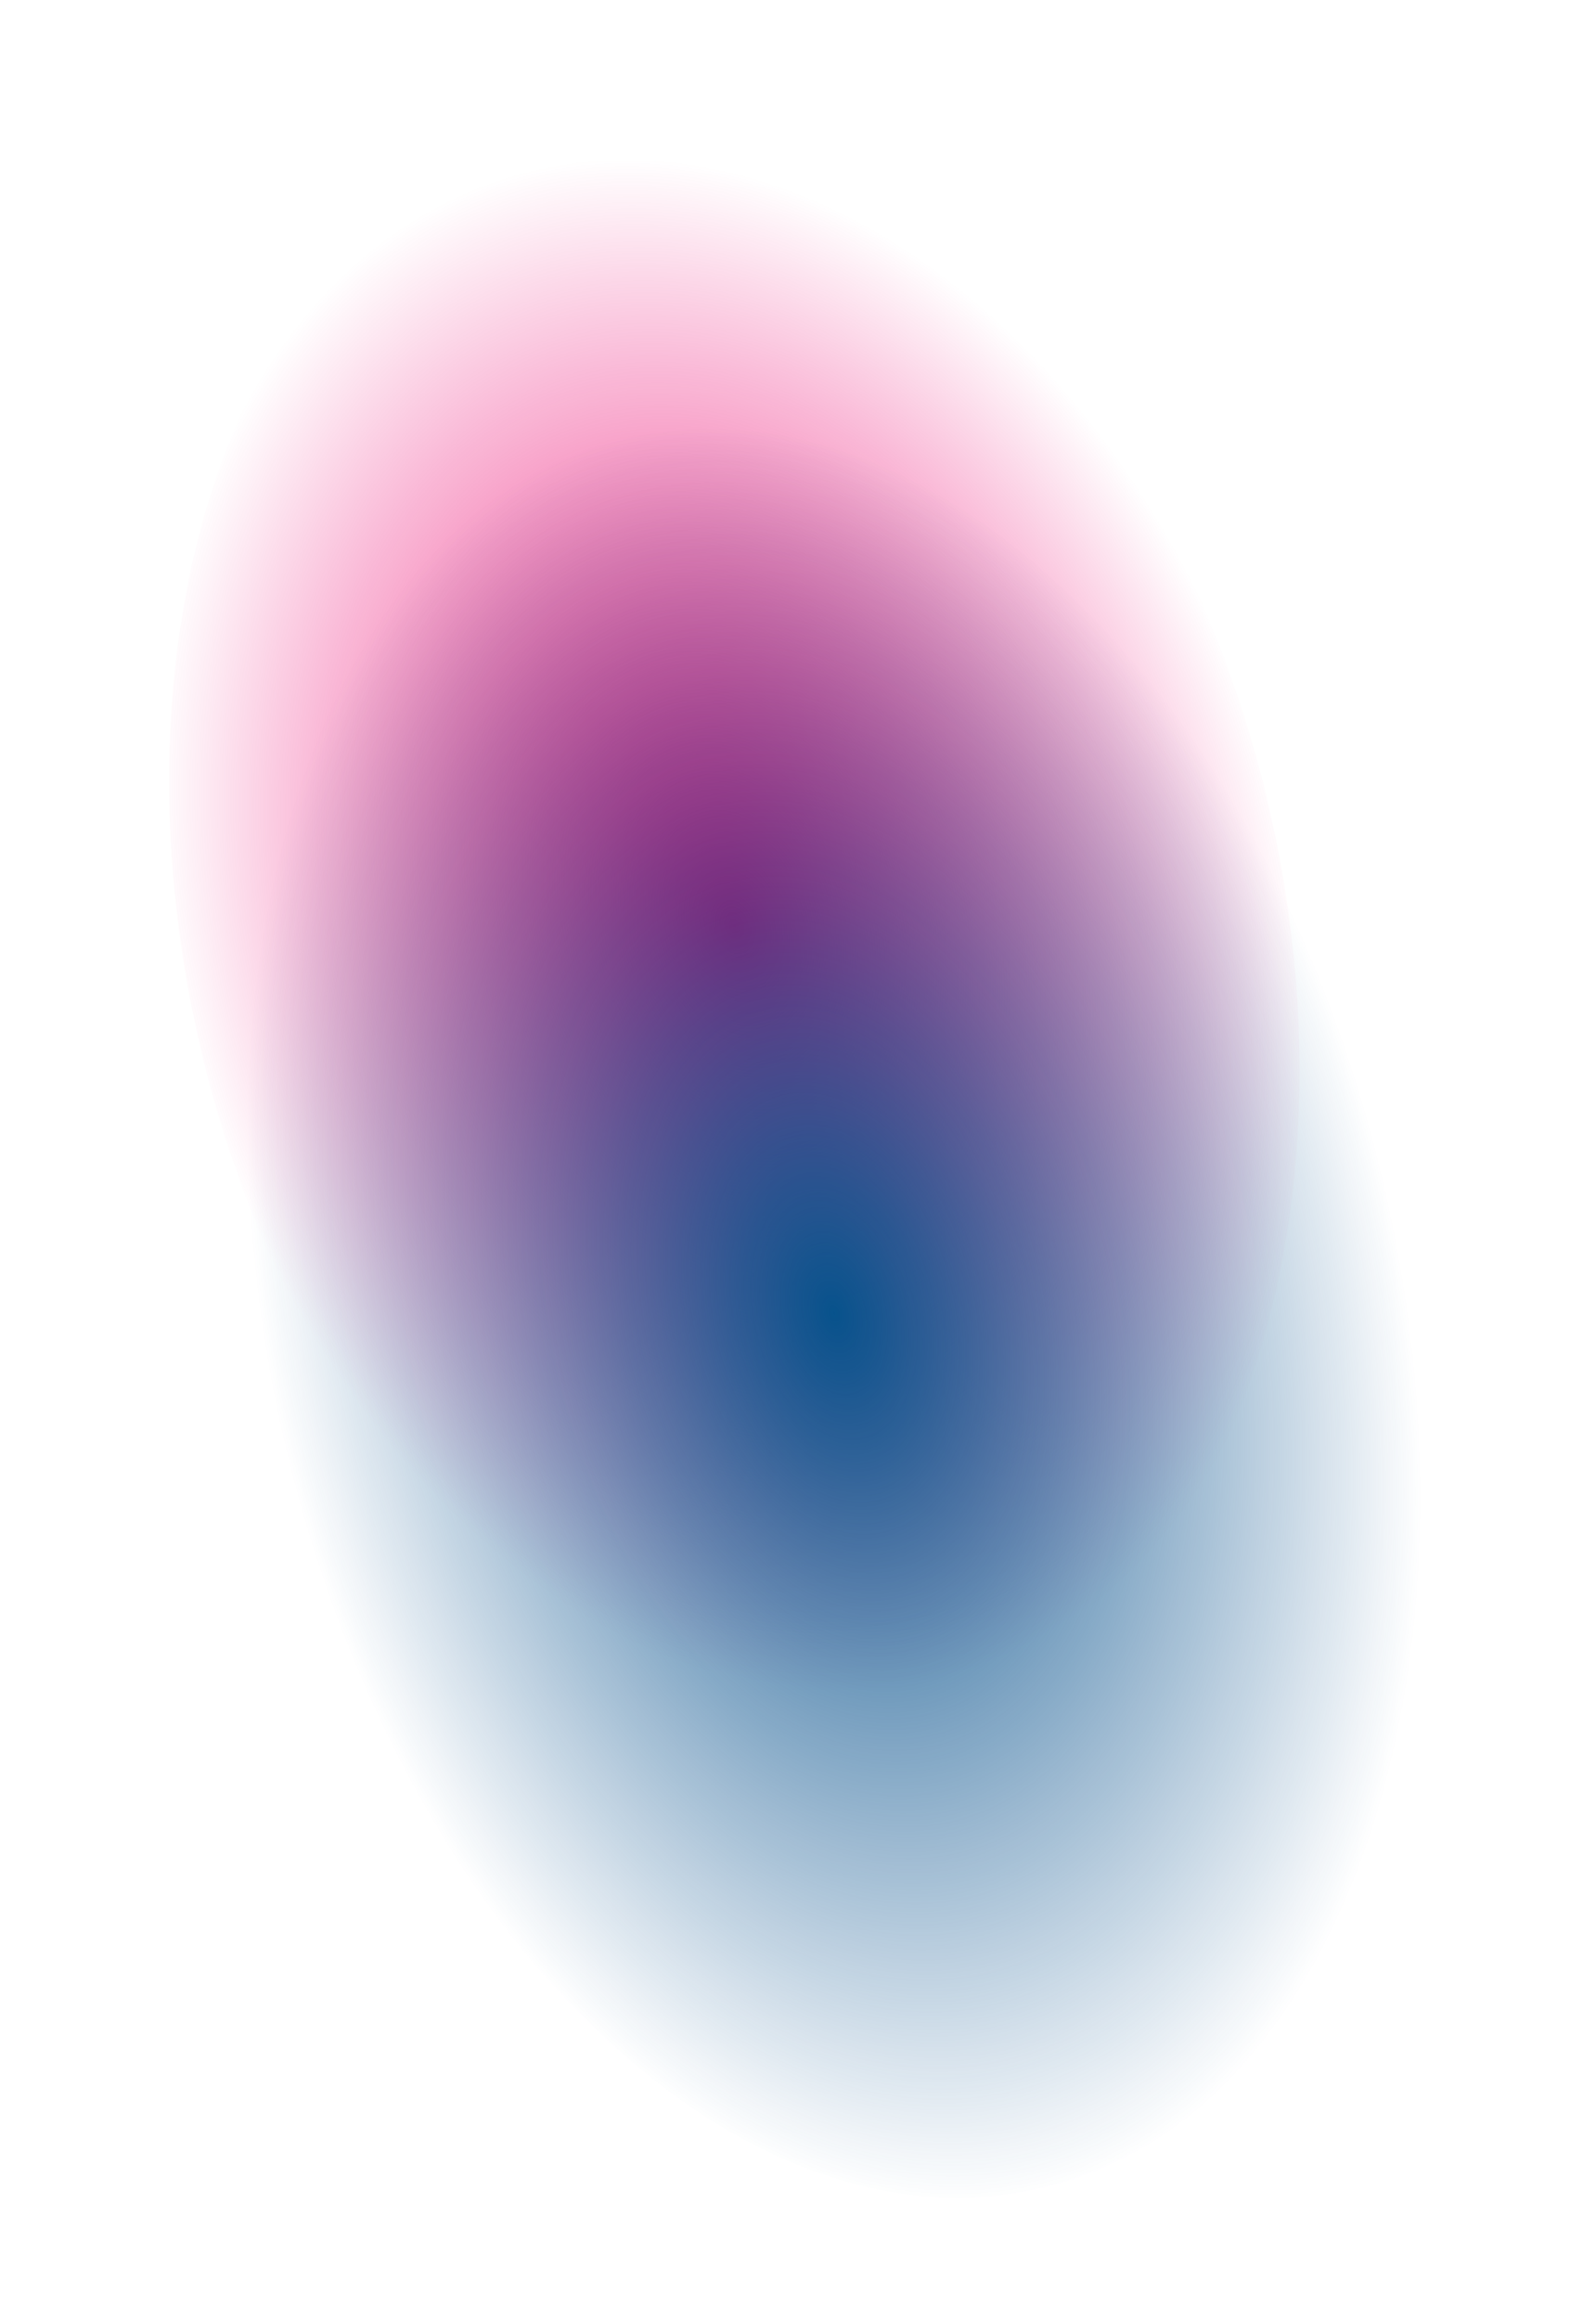
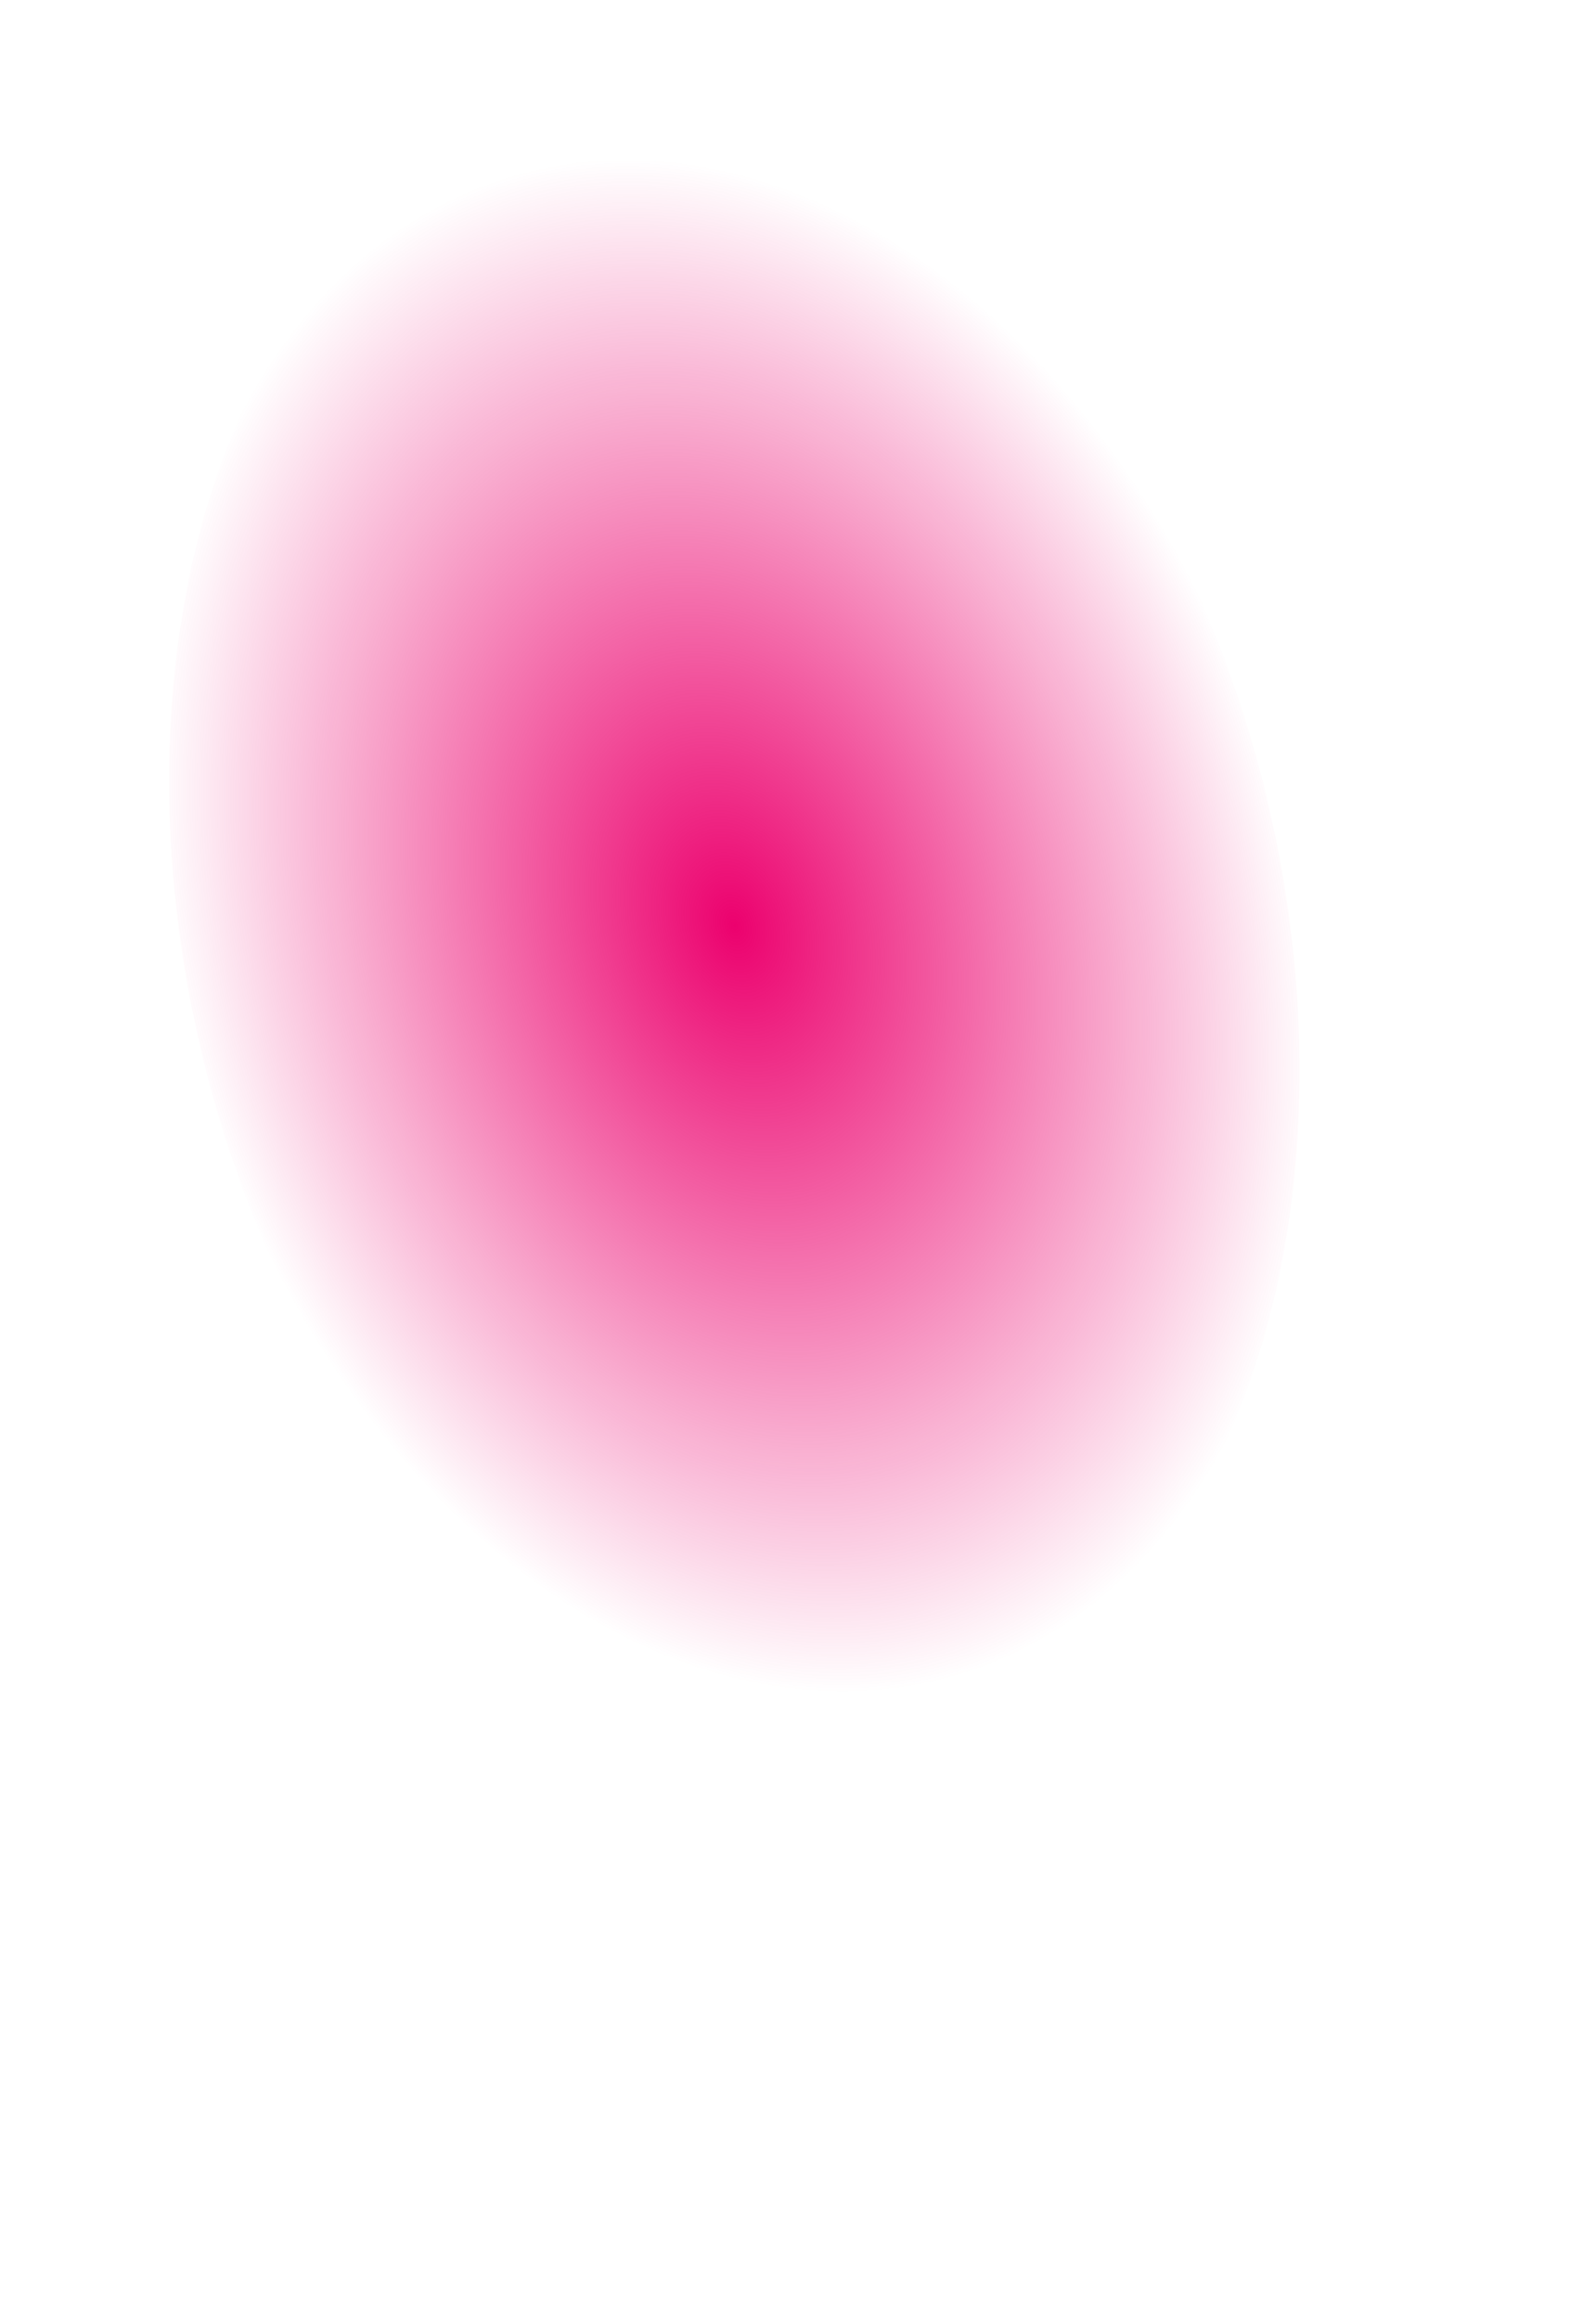
<svg xmlns="http://www.w3.org/2000/svg" width="1225" height="1780" viewBox="0 0 1225 1780" fill="none">
  <ellipse cx="563.631" cy="710.351" rx="420.327" ry="624.985" transform="rotate(-13.426 563.631 710.351)" fill="url(#paint0_radial)" />
-   <ellipse cx="640.255" cy="1007.77" rx="435.747" ry="689.862" transform="rotate(-13.426 640.255 1007.77)" fill="url(#paint1_radial)" />
  <defs>
    <radialGradient id="paint0_radial" cx="0" cy="0" r="1" gradientUnits="userSpaceOnUse" gradientTransform="translate(563.631 710.351) rotate(86.216) scale(597.174 423.466)">
      <stop stop-color="#EC016E" />
      <stop offset="1" stop-color="#EB026D" stop-opacity="0" />
    </radialGradient>
    <radialGradient id="paint1_radial" cx="0" cy="0" r="1" gradientUnits="userSpaceOnUse" gradientTransform="translate(640.255 1007.77) rotate(90) scale(689.862 435.747)">
      <stop stop-color="#07528C" />
      <stop offset="1" stop-color="#0B518D" stop-opacity="0" />
    </radialGradient>
  </defs>
</svg>